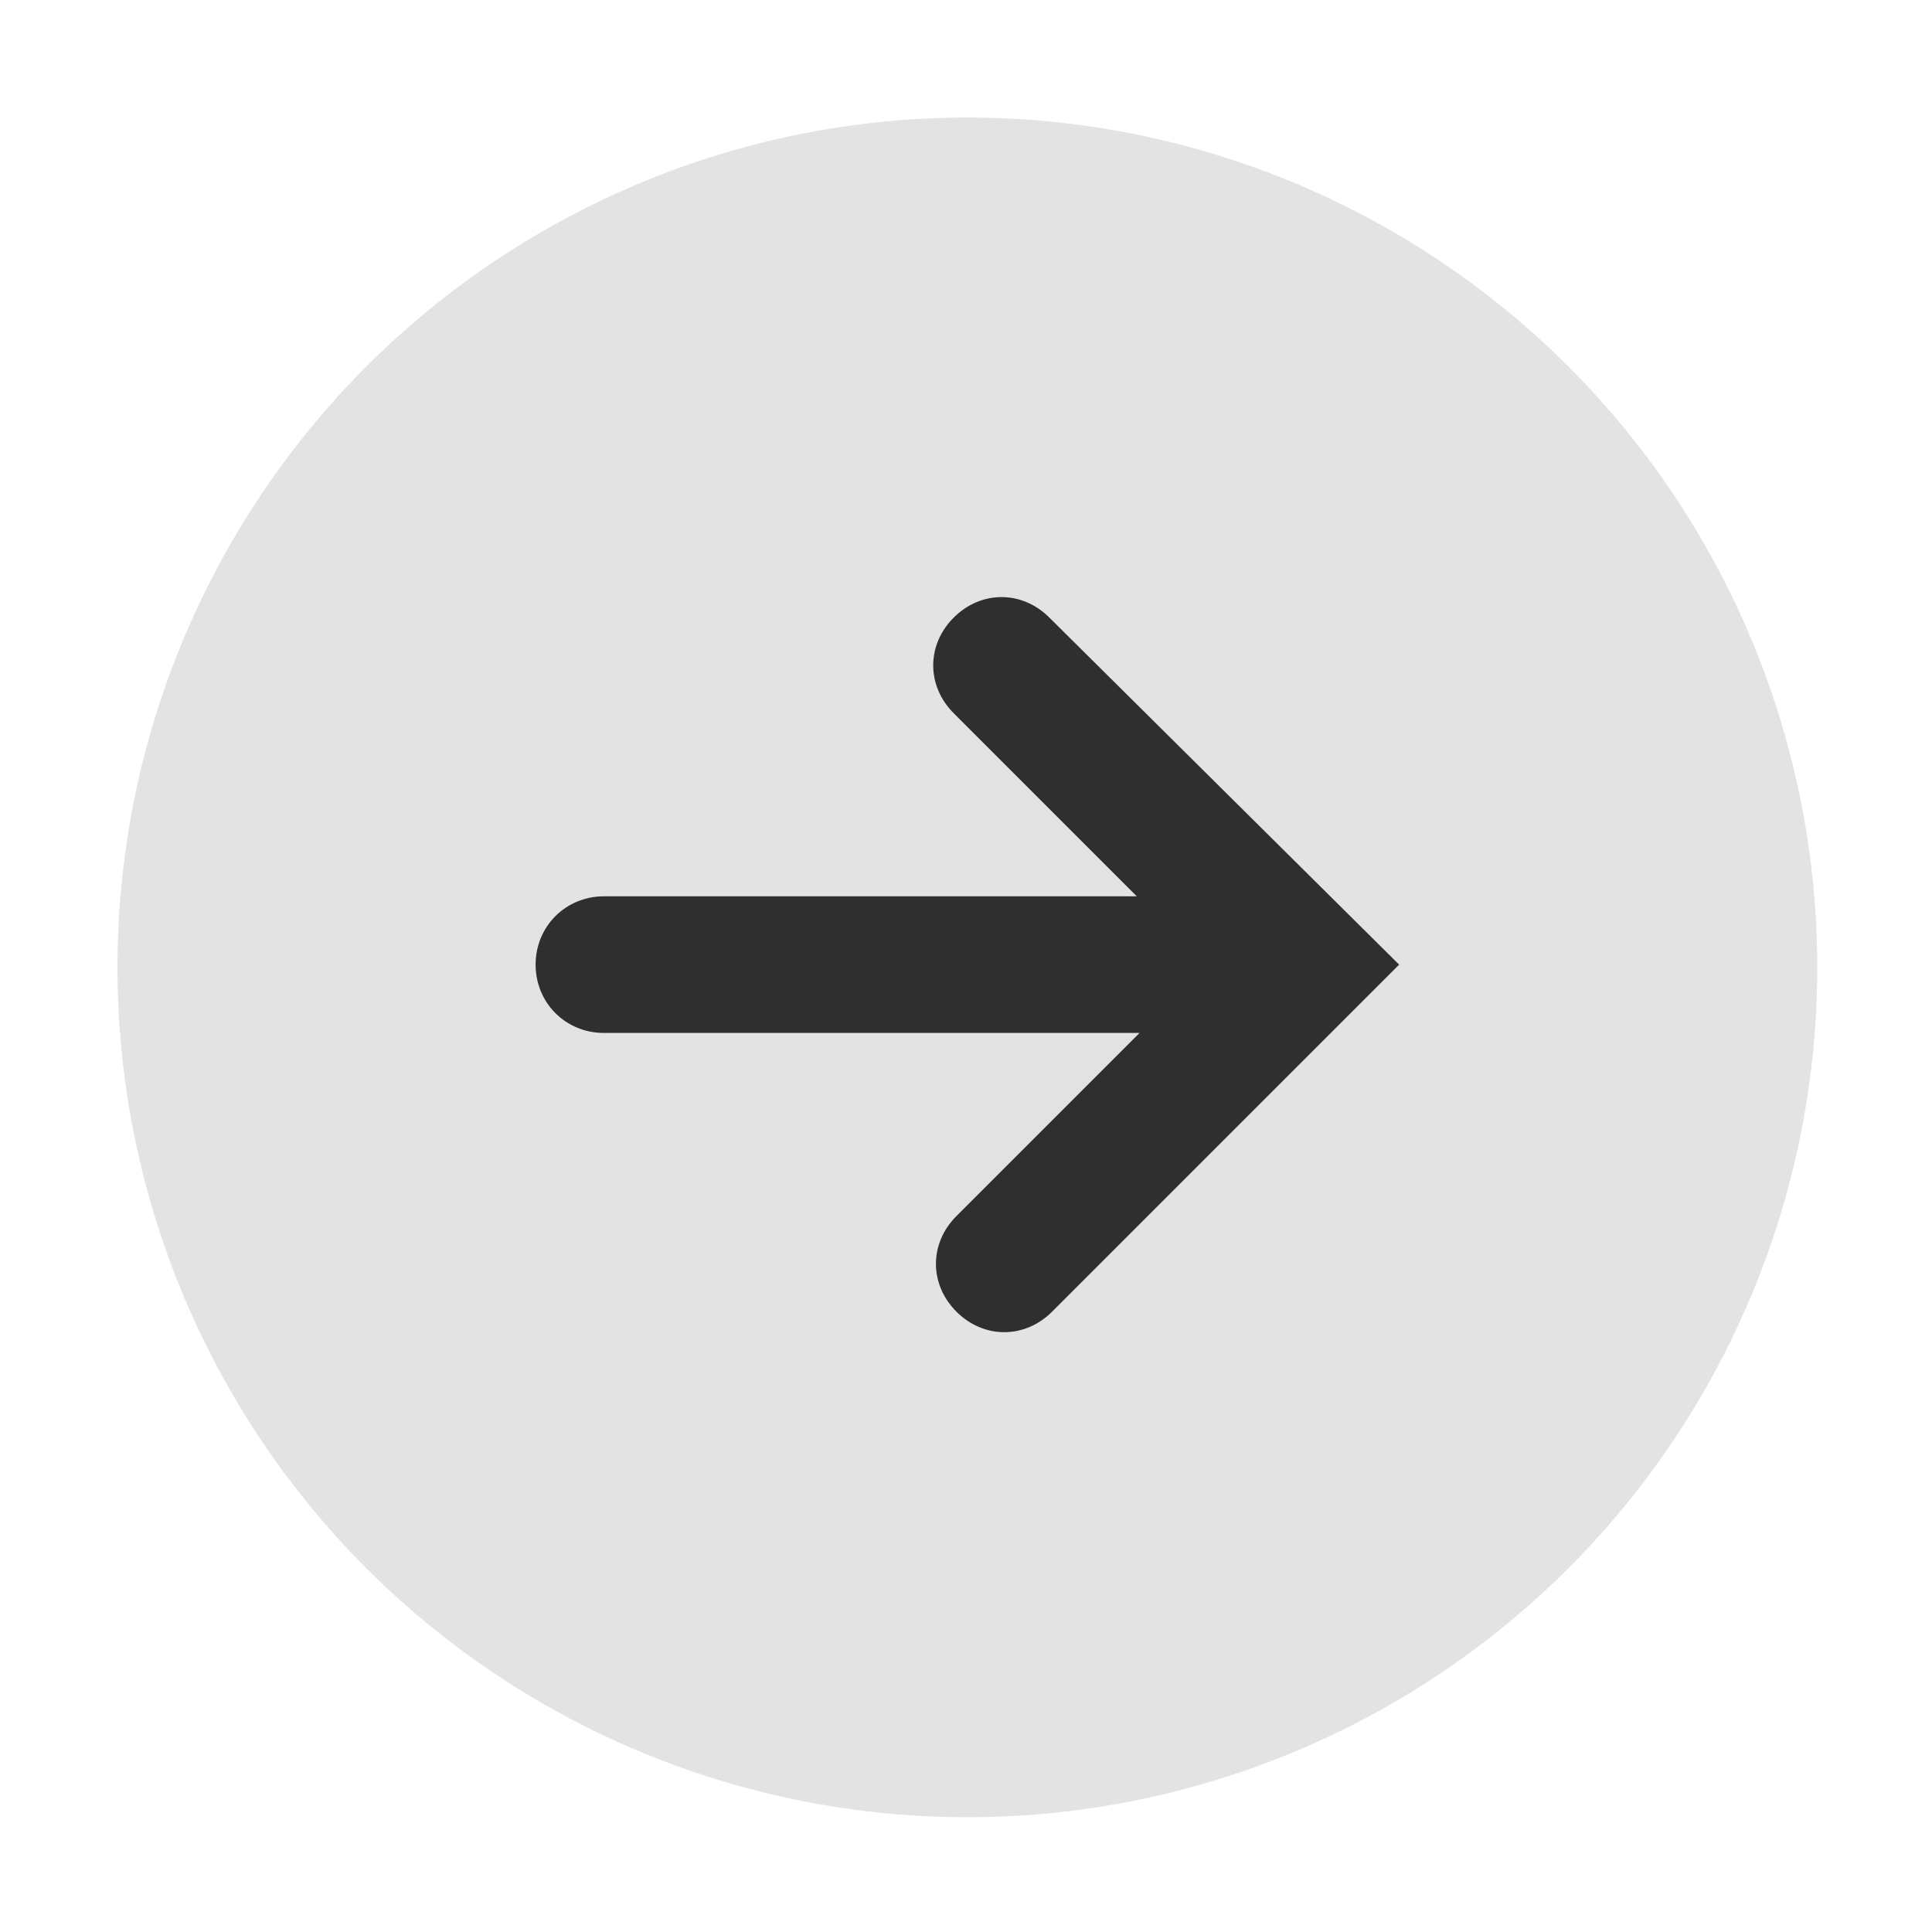
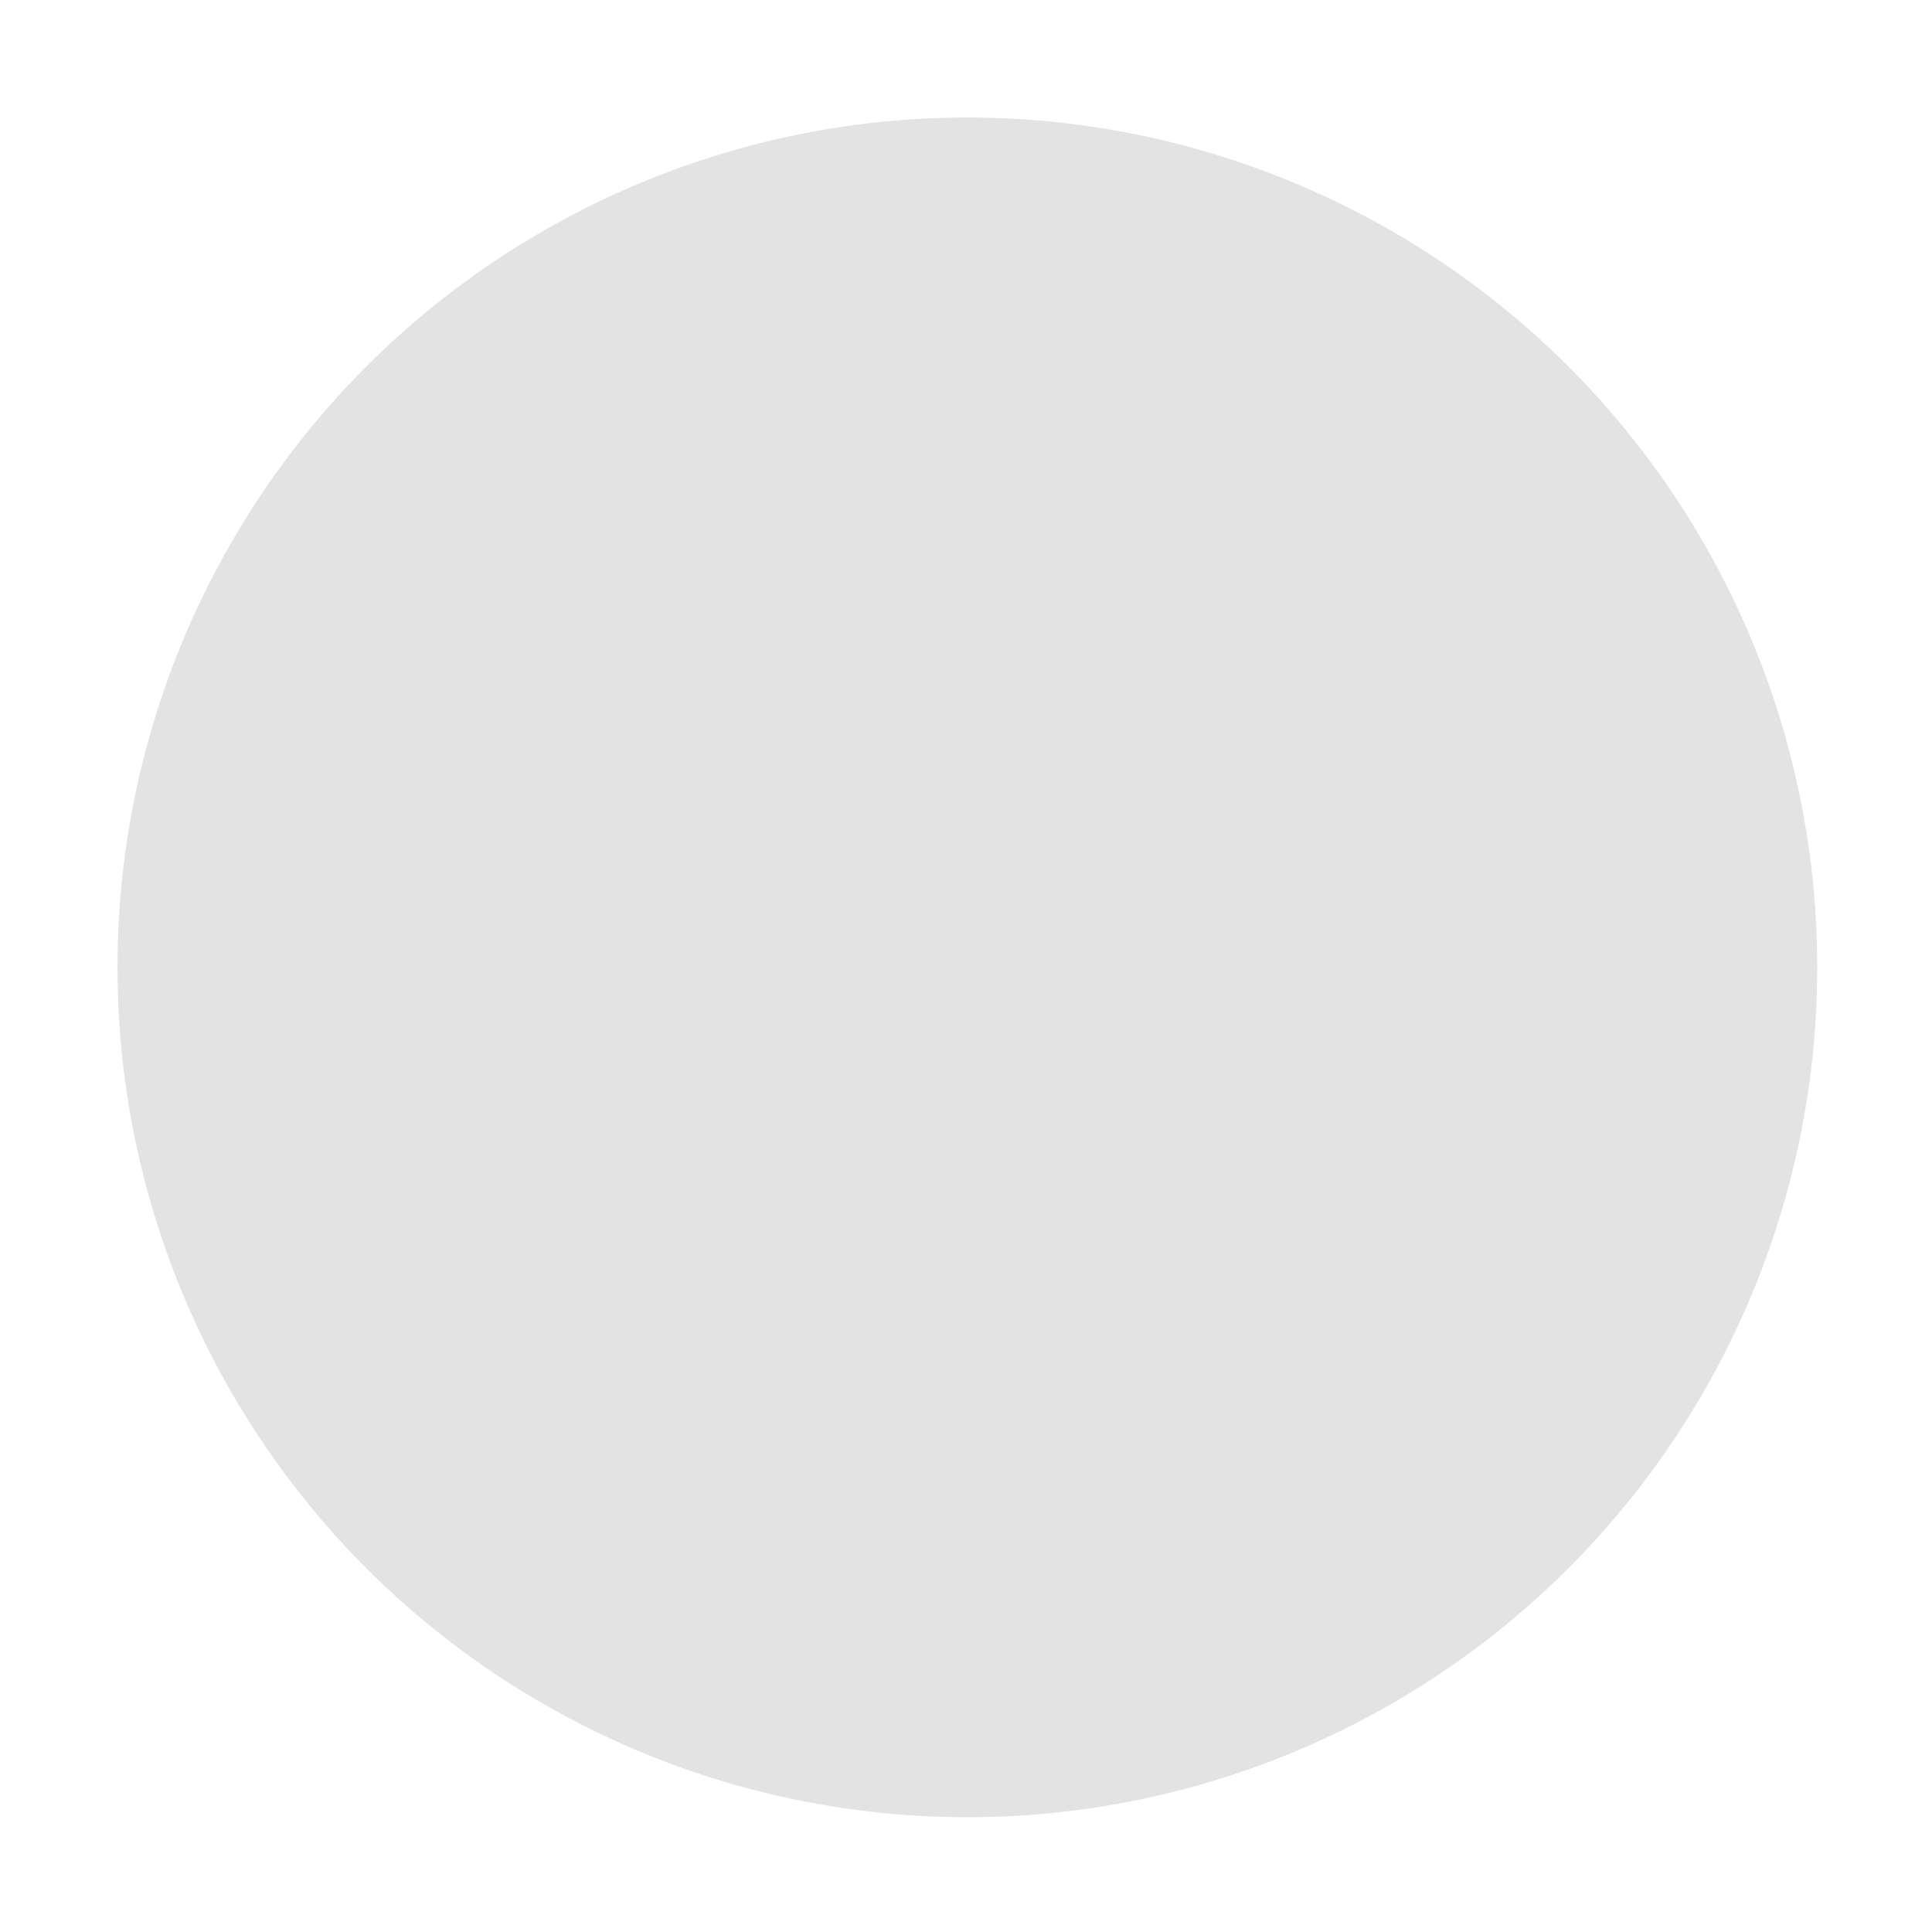
<svg xmlns="http://www.w3.org/2000/svg" id="Слой_1" x="0px" y="0px" viewBox="0 0 70.7 70.7" style="enable-background:new 0 0 70.7 70.7;" xml:space="preserve">
  <style type="text/css"> .st0{fill:#E3E3E3;} .st1{fill:#2F2F2F;} </style>
  <circle class="st0" cx="35.4" cy="35.4" r="31.1" />
-   <path class="st1" d="M22.1,37.8h19.6l-6.7,6.7c-1,1-1,2.5,0,3.5s2.5,1,3.5,0l12.7-12.7L38.4,22.6c-1-1-2.5-1-3.5,0c-1,1-1,2.5,0,3.5 l6.7,6.7H22.1c-1.4,0-2.5,1.1-2.5,2.5C19.6,36.7,20.7,37.8,22.1,37.8z" />
</svg>